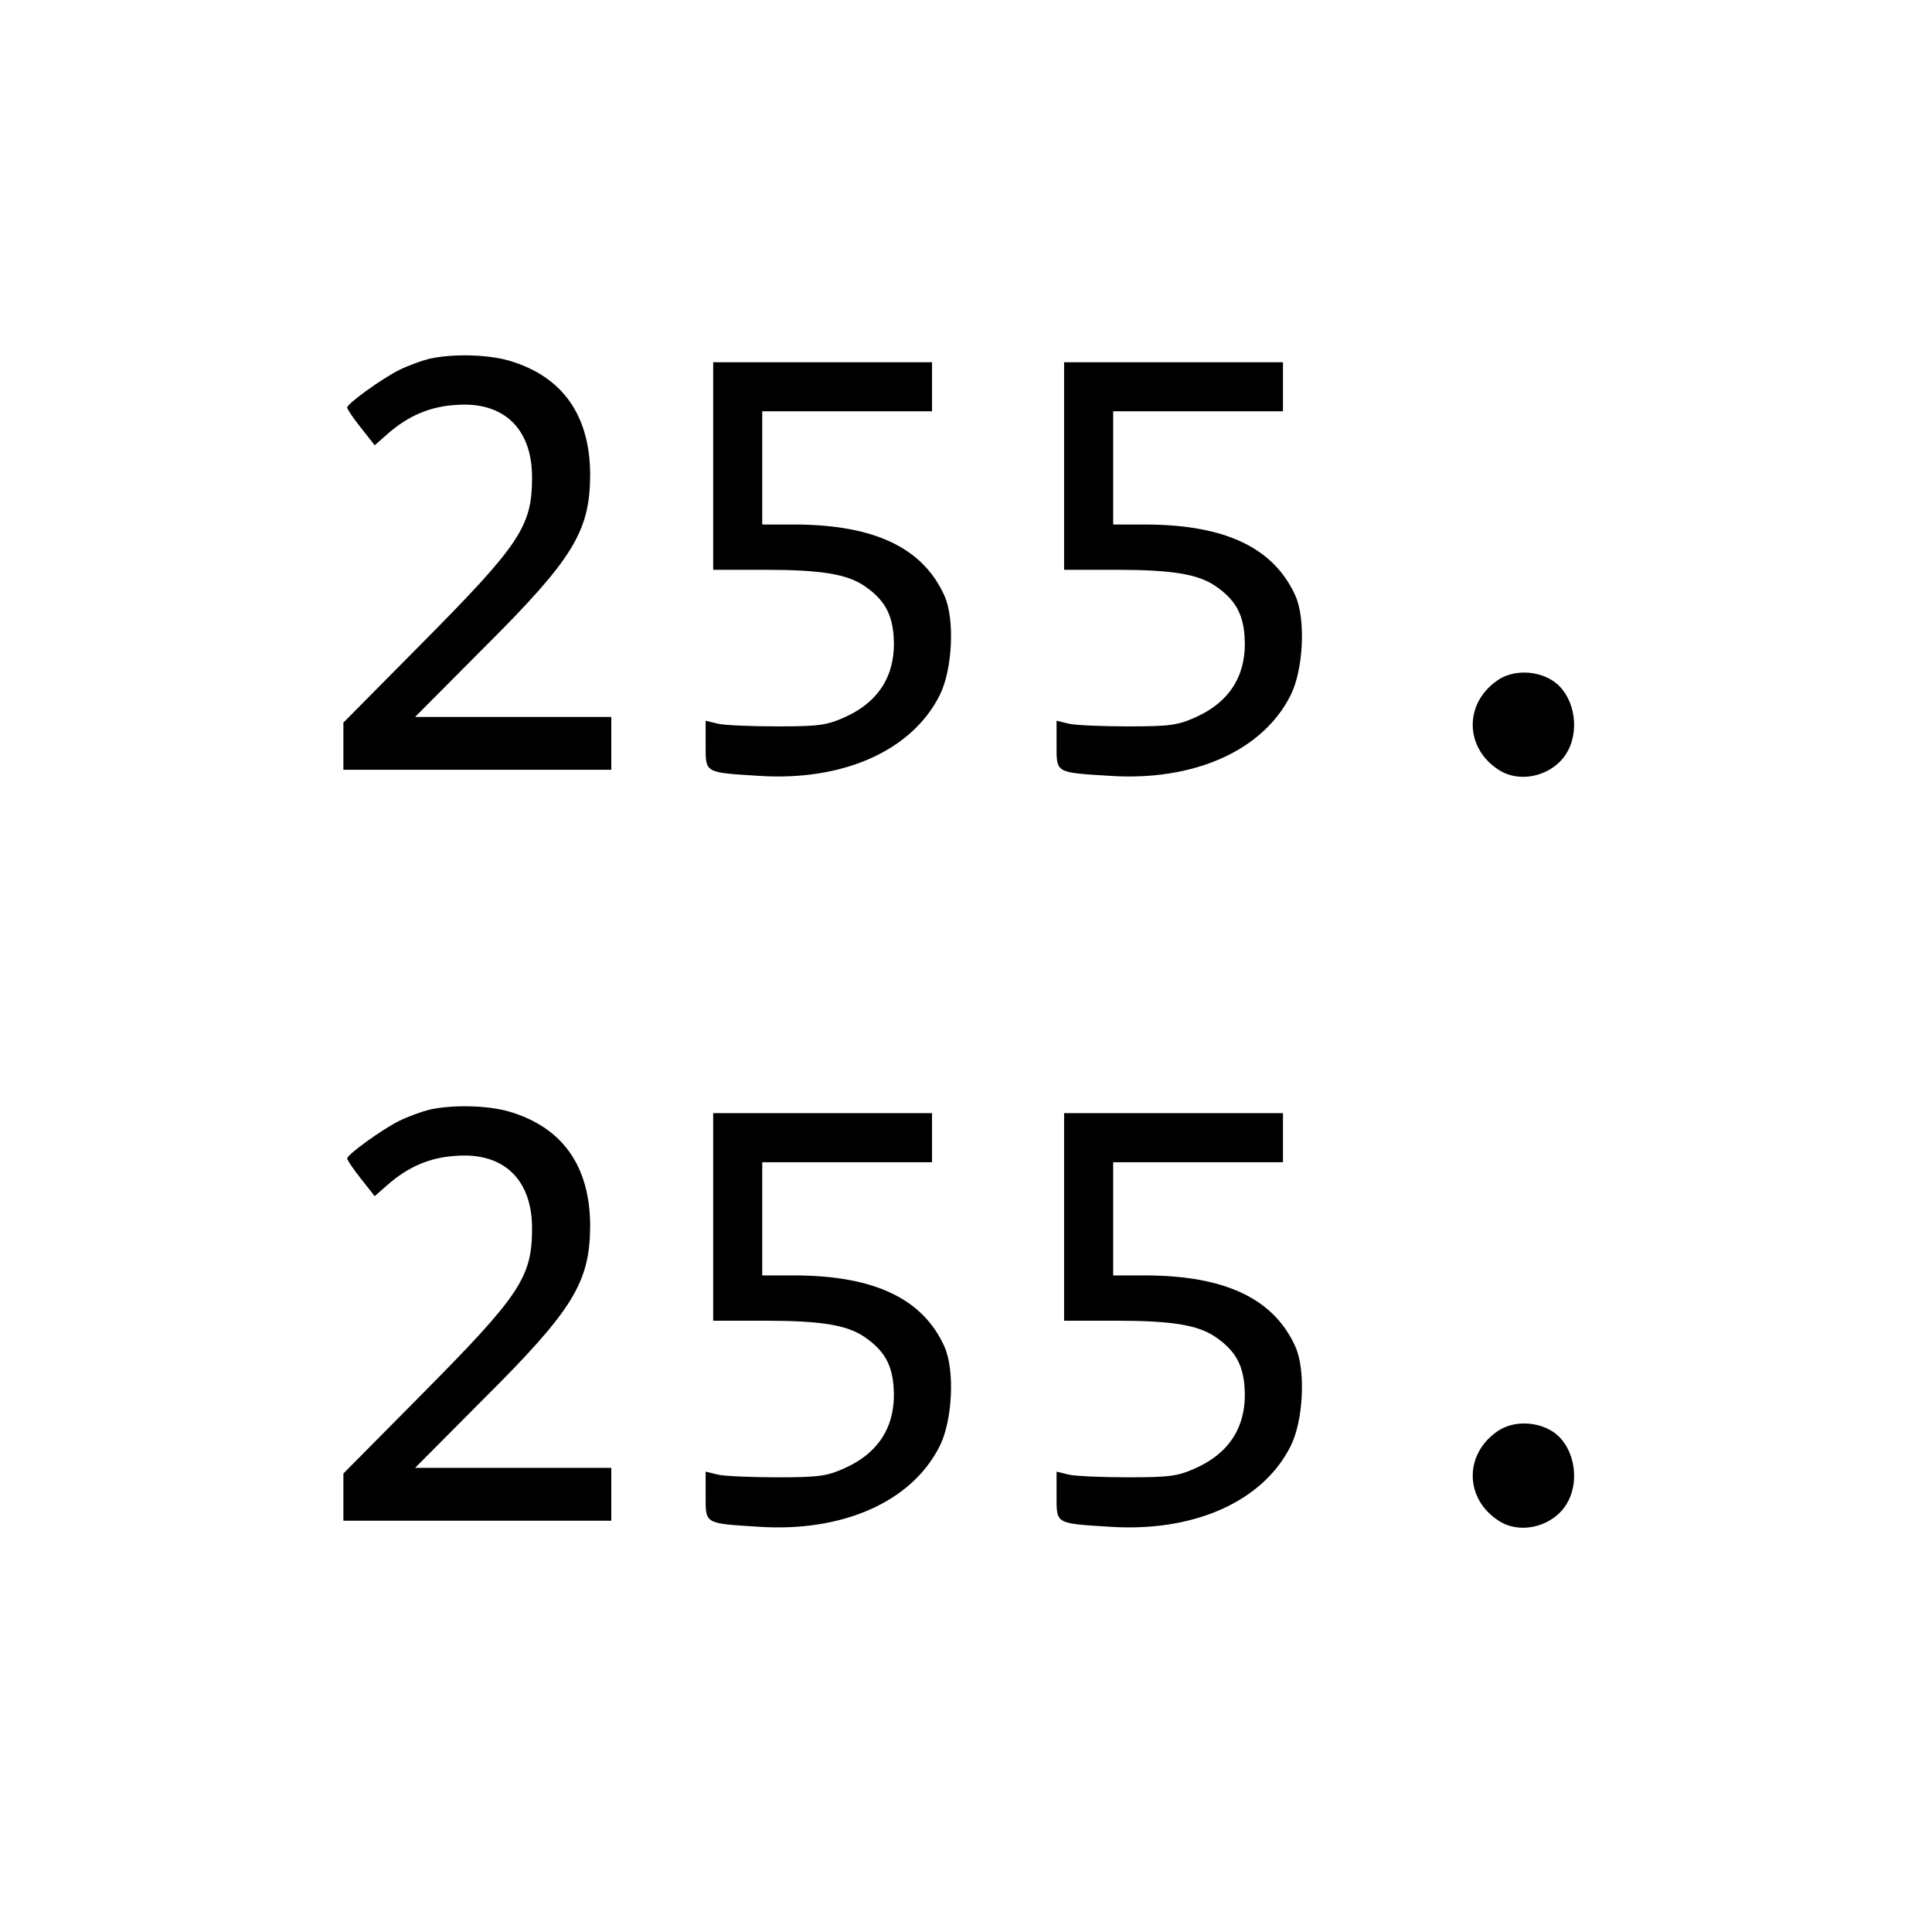
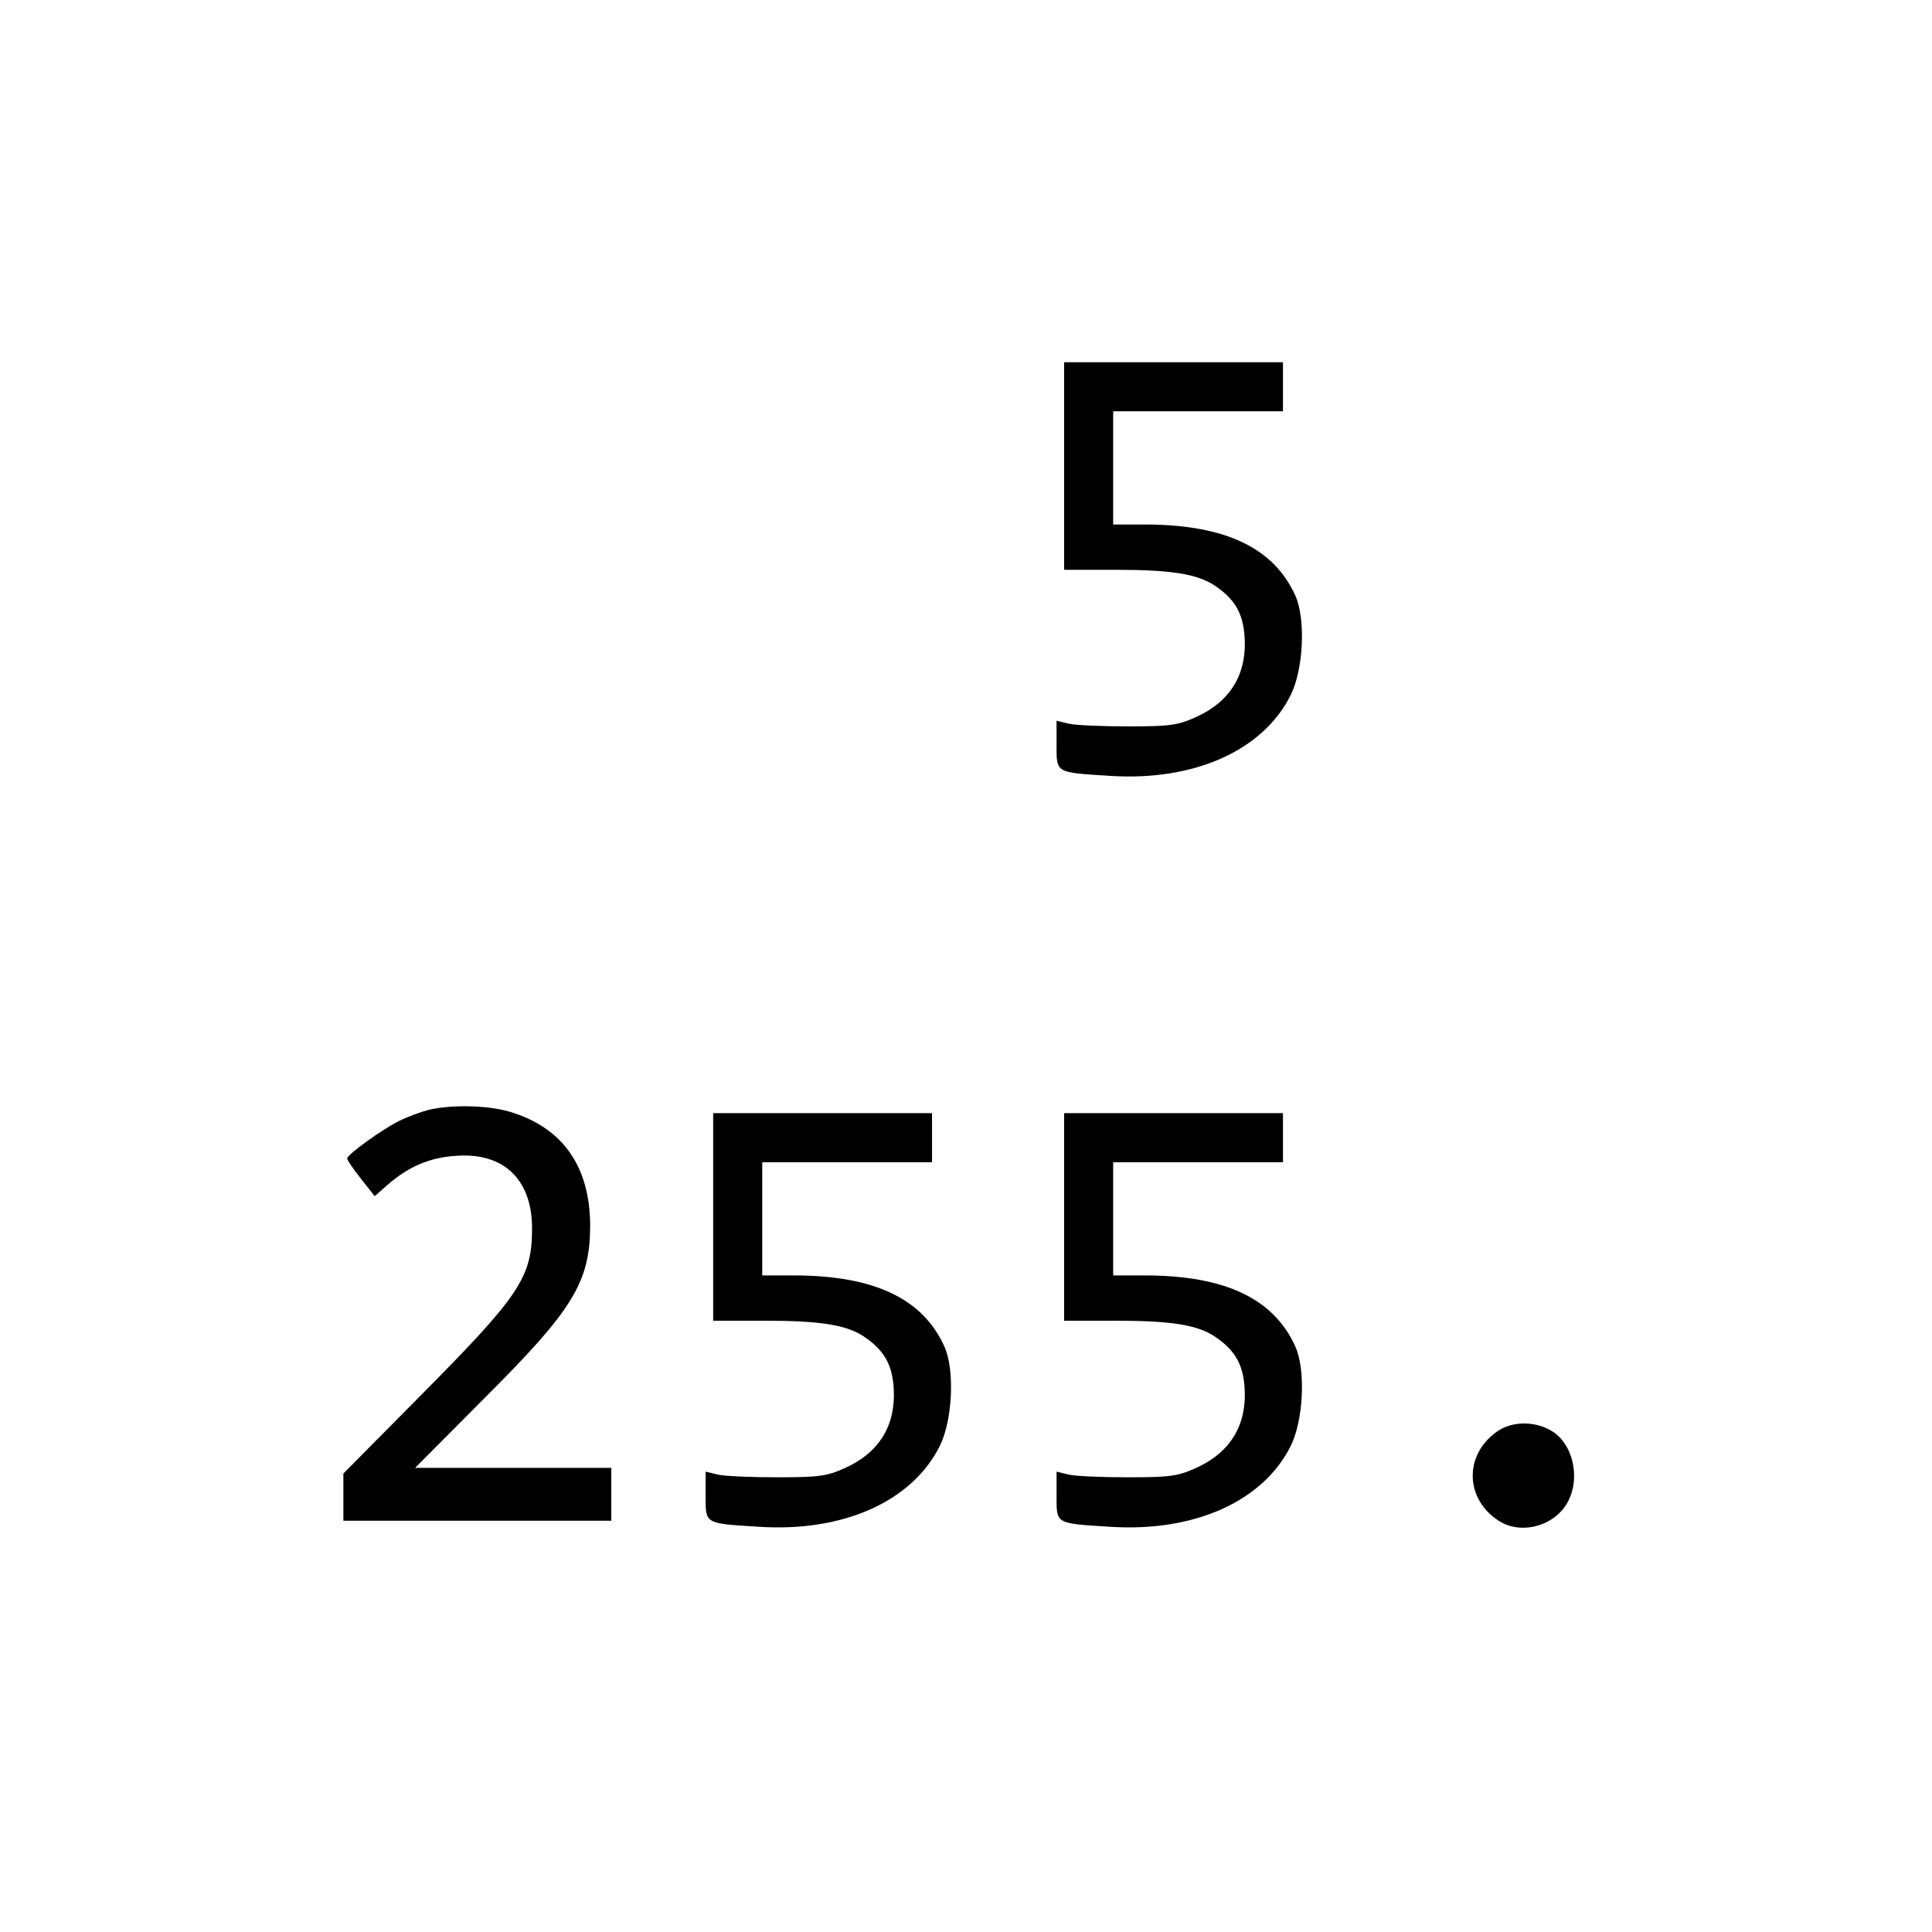
<svg xmlns="http://www.w3.org/2000/svg" version="1.0" width="512pt" height="512pt" viewBox="0 0 512 512" preserveAspectRatio="xMidYMid meet">
  <g transform="translate(0,512) scale(0.1,-0.1)" fill="#000000" stroke="none">
-     <path d="M1137 4169 c-20 -5 -56 -18 -80 -30 -46 -23 -137 -89 -137 -99 0 -4 16 -28 36 -53 l37 -47 34 30 c55 48 112 73 183 77 125 9 200 -63 200 -192 0 -130 -31 -177 -297 -445 l-203 -205 0 -62 0 -63 355 0 355 0 0 70 0 70 -260 0 -260 0 182 183 c236 235 281 308 282 457 0 158 -72 262 -214 304 -58 17 -152 19 -213 5z" />
-     <path d="M1890 3885 l0 -275 135 0 c150 0 219 -11 266 -43 51 -35 72 -71 77 -130 8 -102 -36 -176 -130 -218 -47 -21 -68 -24 -178 -24 -69 0 -140 3 -157 7 l-33 8 0 -64 c0 -75 -4 -73 140 -82 223 -15 406 66 480 213 34 67 41 201 13 264 -57 127 -185 188 -395 189 l-88 0 0 150 0 150 225 0 225 0 0 65 0 65 -290 0 -290 0 0 -275z" />
    <path d="M2820 3885 l0 -275 135 0 c150 0 219 -11 266 -43 51 -35 72 -71 77 -130 8 -102 -36 -176 -130 -218 -47 -21 -68 -24 -178 -24 -69 0 -140 3 -157 7 l-33 8 0 -64 c0 -75 -4 -73 140 -82 223 -15 406 66 480 213 34 67 41 201 13 264 -57 127 -185 188 -395 189 l-88 0 0 150 0 150 225 0 225 0 0 65 0 65 -290 0 -290 0 0 -275z" />
-     <path d="M3970 3318 c-91 -61 -89 -181 3 -239 60 -38 150 -12 183 53 32 62 13 149 -41 184 -43 28 -105 29 -145 2z" />
    <path d="M1137 2179 c-20 -5 -56 -18 -80 -30 -46 -23 -137 -89 -137 -99 0 -4 16 -28 36 -53 l37 -47 34 30 c55 48 112 73 183 77 125 9 200 -63 200 -192 0 -130 -31 -177 -297 -445 l-203 -205 0 -62 0 -63 355 0 355 0 0 70 0 70 -260 0 -260 0 182 183 c236 235 281 308 282 457 0 158 -72 262 -214 304 -58 17 -152 19 -213 5z" />
    <path d="M1890 1895 l0 -275 135 0 c150 0 219 -11 266 -43 51 -35 72 -71 77 -130 8 -102 -36 -176 -130 -218 -47 -21 -68 -24 -178 -24 -69 0 -140 3 -157 7 l-33 8 0 -64 c0 -75 -4 -73 140 -82 223 -15 406 66 480 213 34 67 41 201 13 264 -57 127 -185 188 -395 189 l-88 0 0 150 0 150 225 0 225 0 0 65 0 65 -290 0 -290 0 0 -275z" />
    <path d="M2820 1895 l0 -275 135 0 c150 0 219 -11 266 -43 51 -35 72 -71 77 -130 8 -102 -36 -176 -130 -218 -47 -21 -68 -24 -178 -24 -69 0 -140 3 -157 7 l-33 8 0 -64 c0 -75 -4 -73 140 -82 223 -15 406 66 480 213 34 67 41 201 13 264 -57 127 -185 188 -395 189 l-88 0 0 150 0 150 225 0 225 0 0 65 0 65 -290 0 -290 0 0 -275z" />
    <path d="M3970 1328 c-91 -61 -89 -181 3 -239 60 -38 150 -12 183 53 32 62 13 149 -41 184 -43 28 -105 29 -145 2z" />
  </g>
</svg>